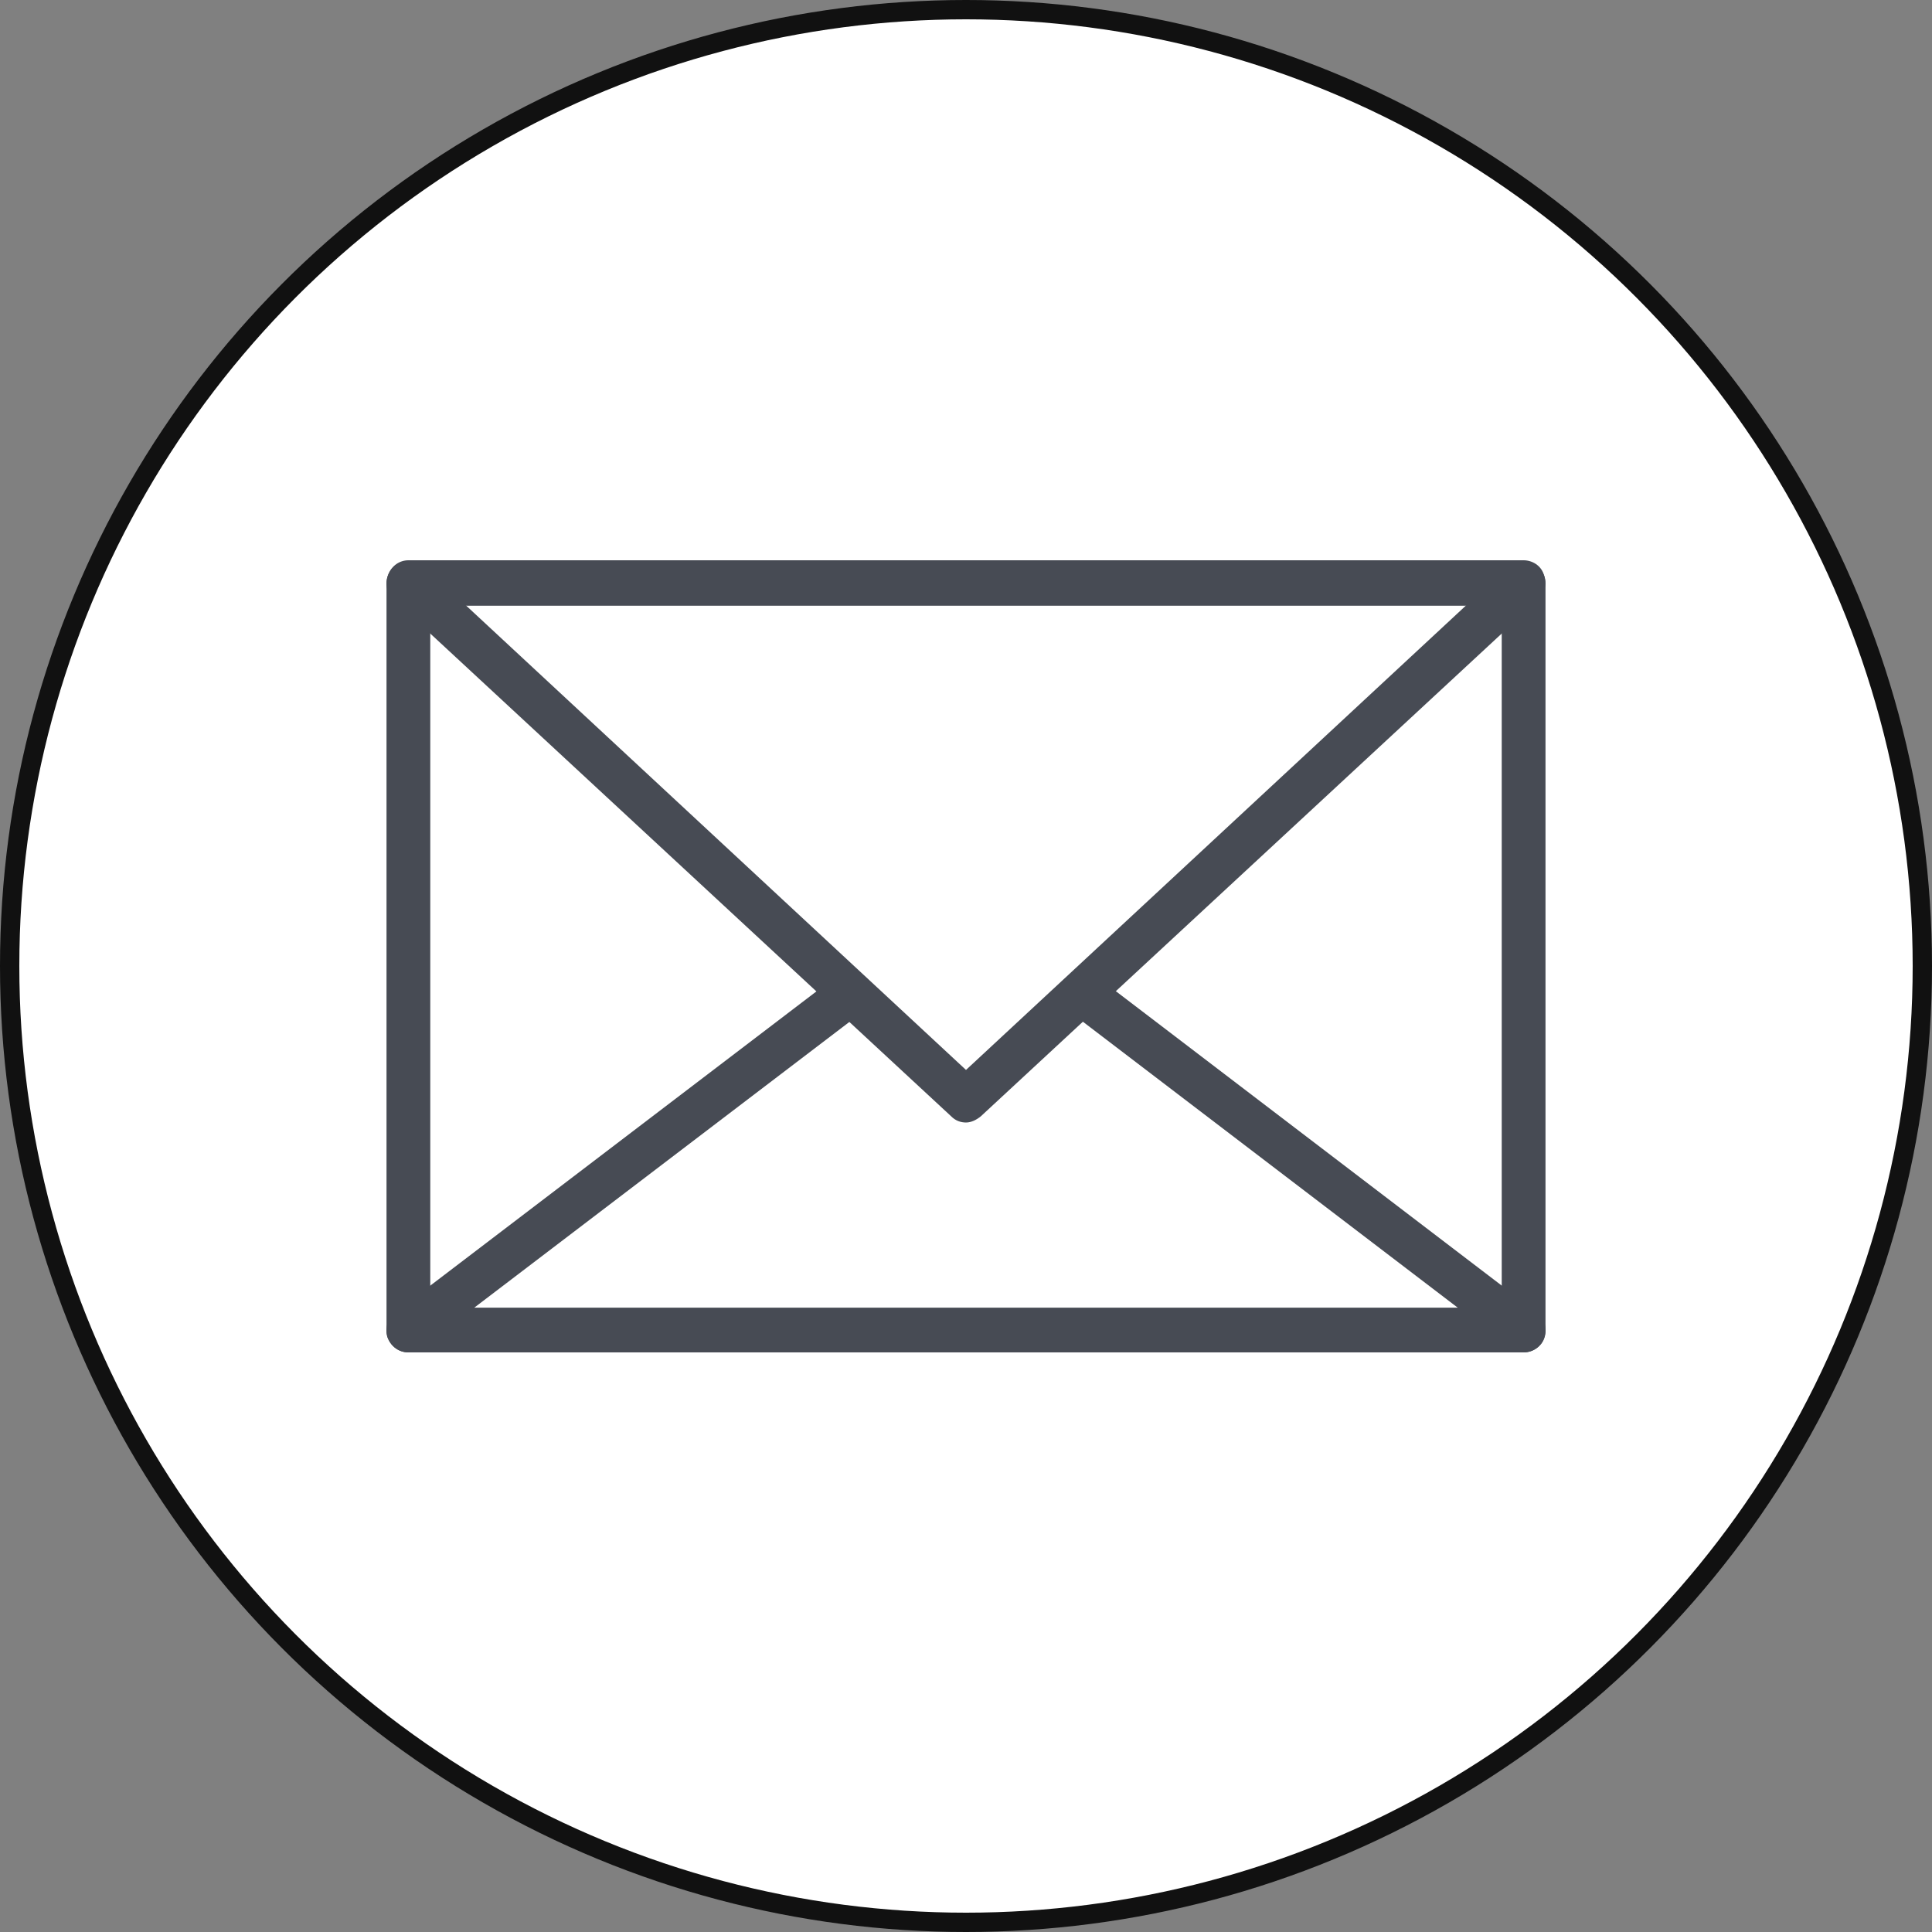
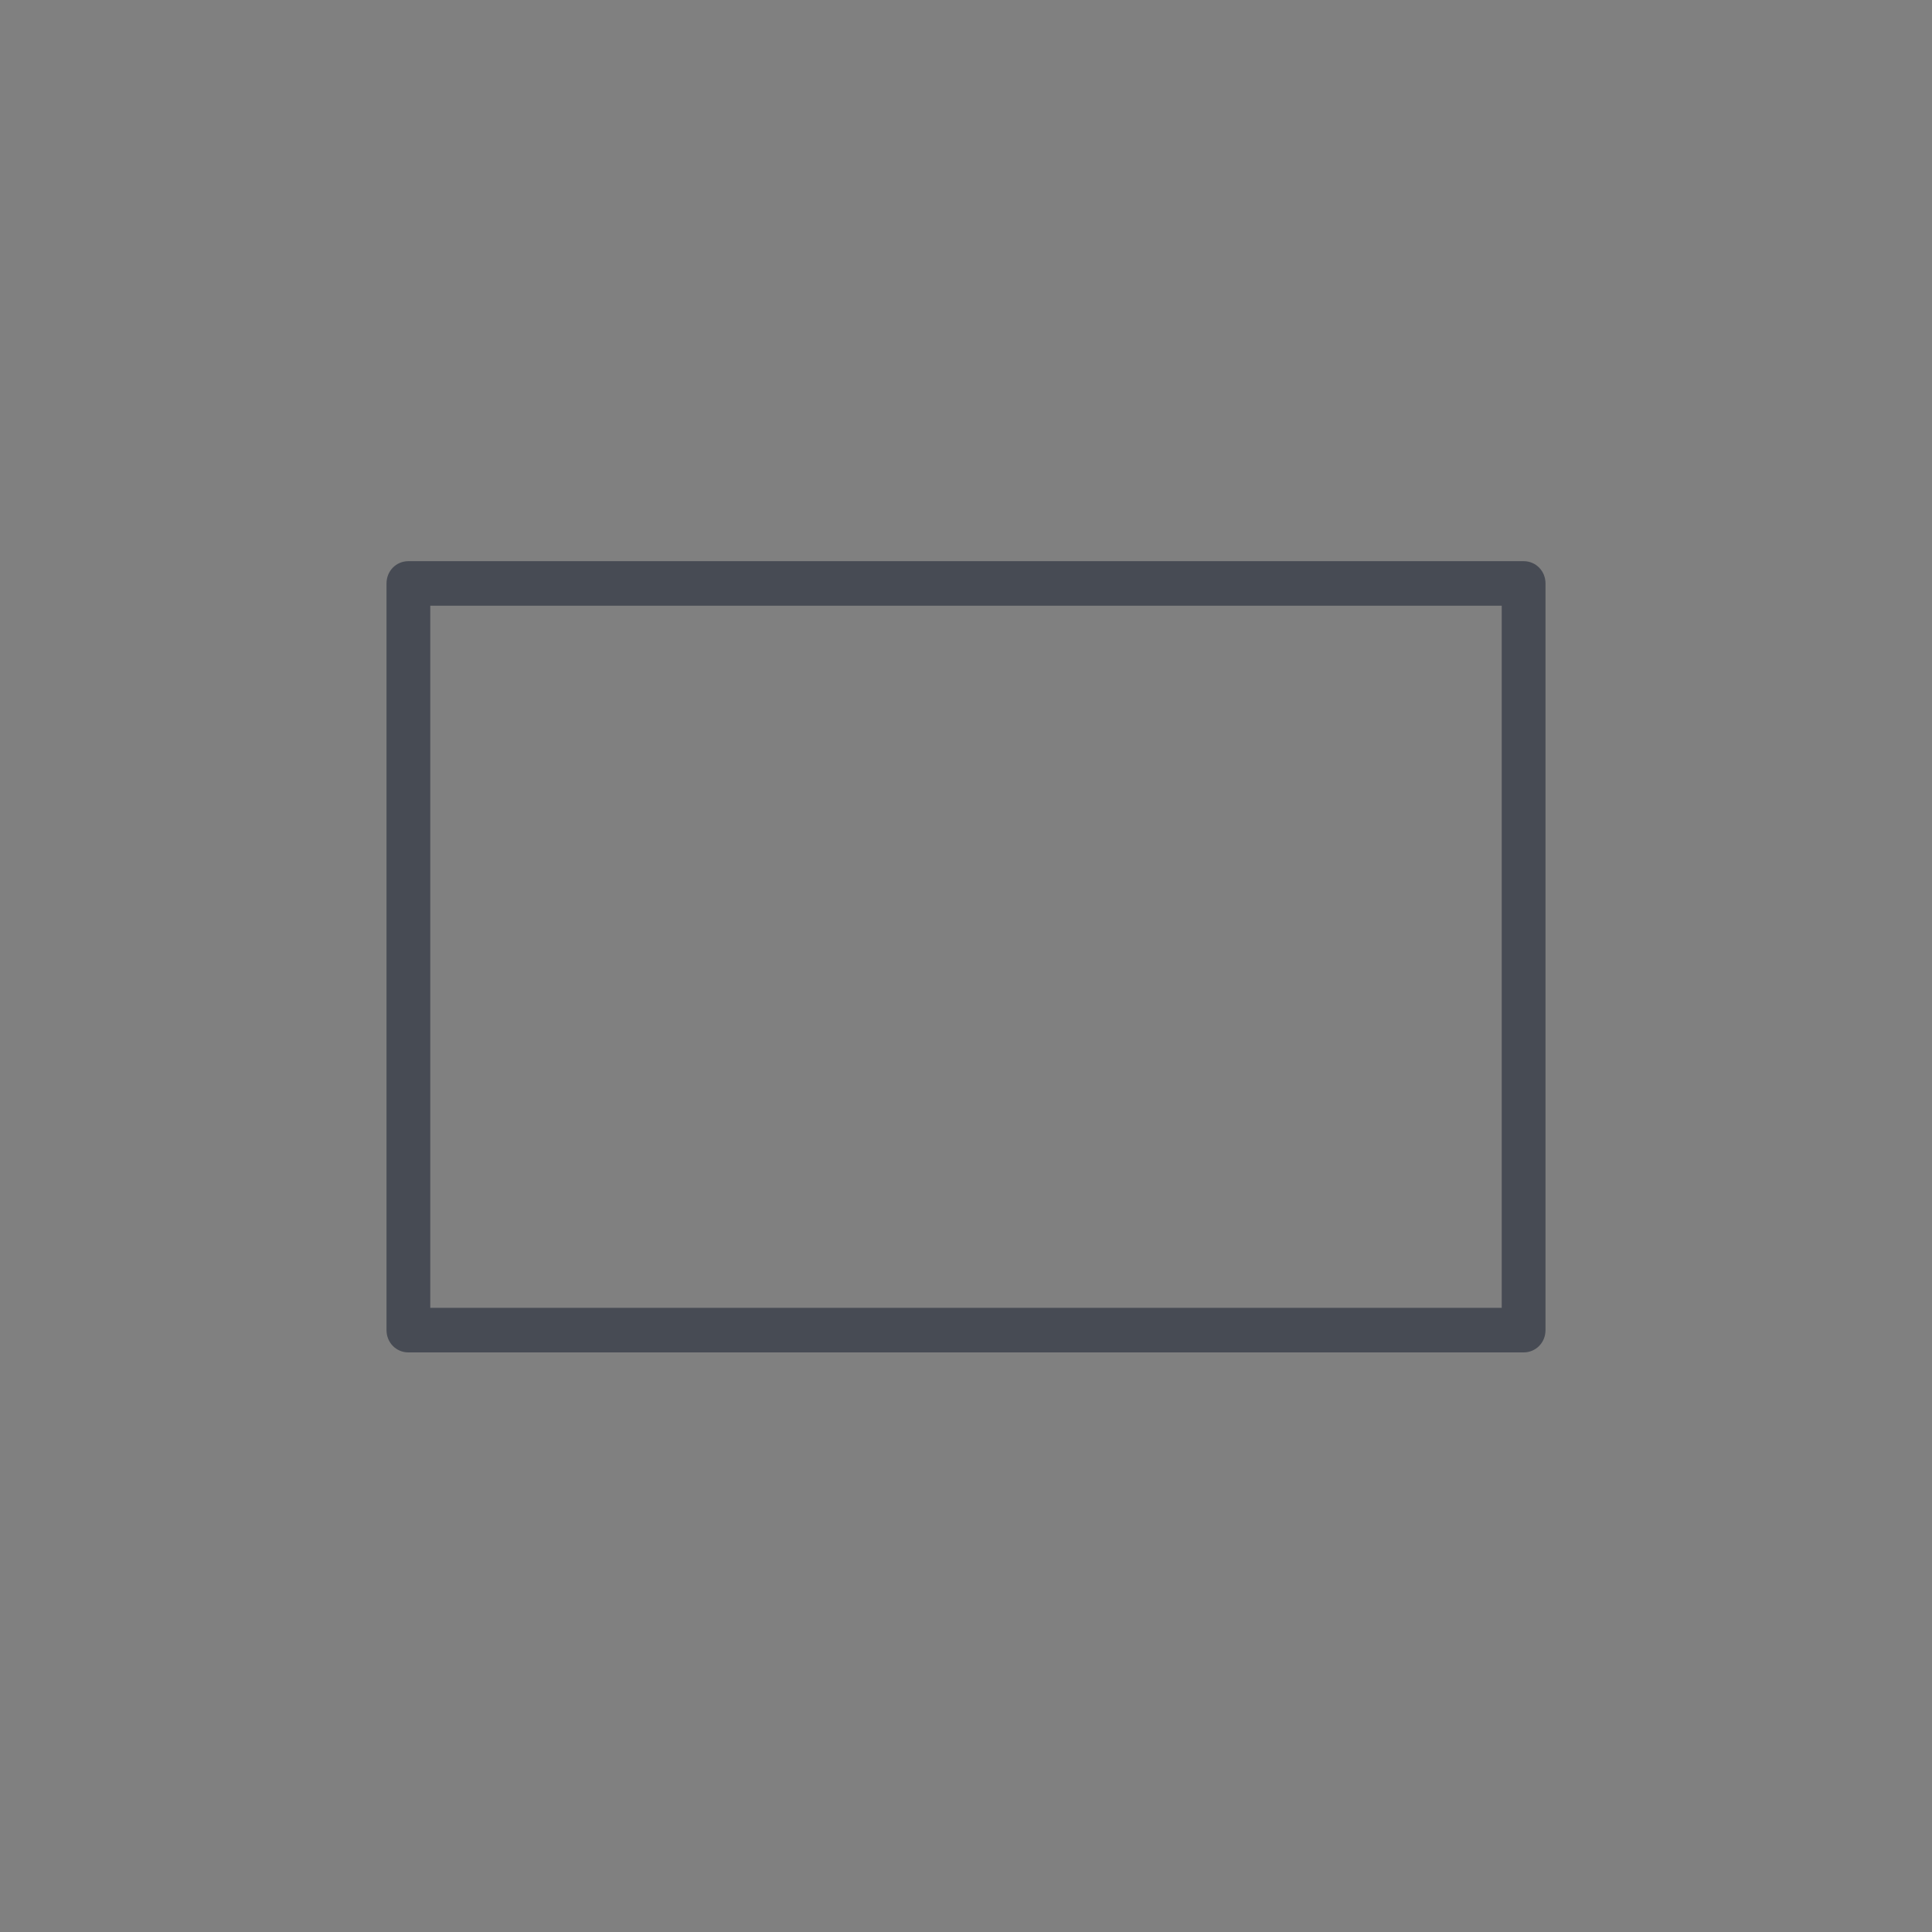
<svg xmlns="http://www.w3.org/2000/svg" width="100" height="100" viewBox="0 0 100 100" fill="none">
  <rect x="0" y="0" width="100" height="100" fill="#808080" stroke="none" />
-   <circle cx="50" cy="50" r="49.5" fill="white" stroke="#111111" />
  <path d="M78.862 70H21.139C20.504 70 20.006 69.493 20.006 68.847V30.199C20.006 29.554 20.504 29.046 21.139 29.046H78.862C79.496 29.046 79.995 29.554 79.995 30.199V68.847C79.995 69.493 79.496 70 78.862 70ZM22.271 67.694H77.729V31.352H22.271V67.694Z" fill="#474B54" />
-   <path d="M50 58.101C49.728 58.101 49.456 58.009 49.23 57.778L20.368 31.029C20.006 30.706 19.915 30.199 20.096 29.738C20.278 29.277 20.686 29 21.139 29H78.862C79.315 29 79.768 29.277 79.904 29.738C80.085 30.199 79.949 30.706 79.632 31.029L50.77 57.778C50.544 57.963 50.272 58.101 50 58.101ZM24.084 31.306L50 55.38L75.917 31.306H24.038H24.084Z" fill="#474B54" />
-   <path d="M78.862 69.999H21.138C20.64 69.999 20.232 69.677 20.051 69.215C19.915 68.754 20.051 68.247 20.459 67.924L43.34 50.491C43.838 50.122 44.563 50.214 44.925 50.722C45.288 51.229 45.197 51.967 44.699 52.336L24.537 67.693H75.463L55.573 52.52C55.075 52.151 54.984 51.413 55.346 50.906C55.709 50.399 56.434 50.306 56.932 50.675L79.541 67.924C79.949 68.201 80.085 68.754 79.949 69.215C79.813 69.677 79.36 69.999 78.862 69.999Z" fill="#474B54" />
</svg>